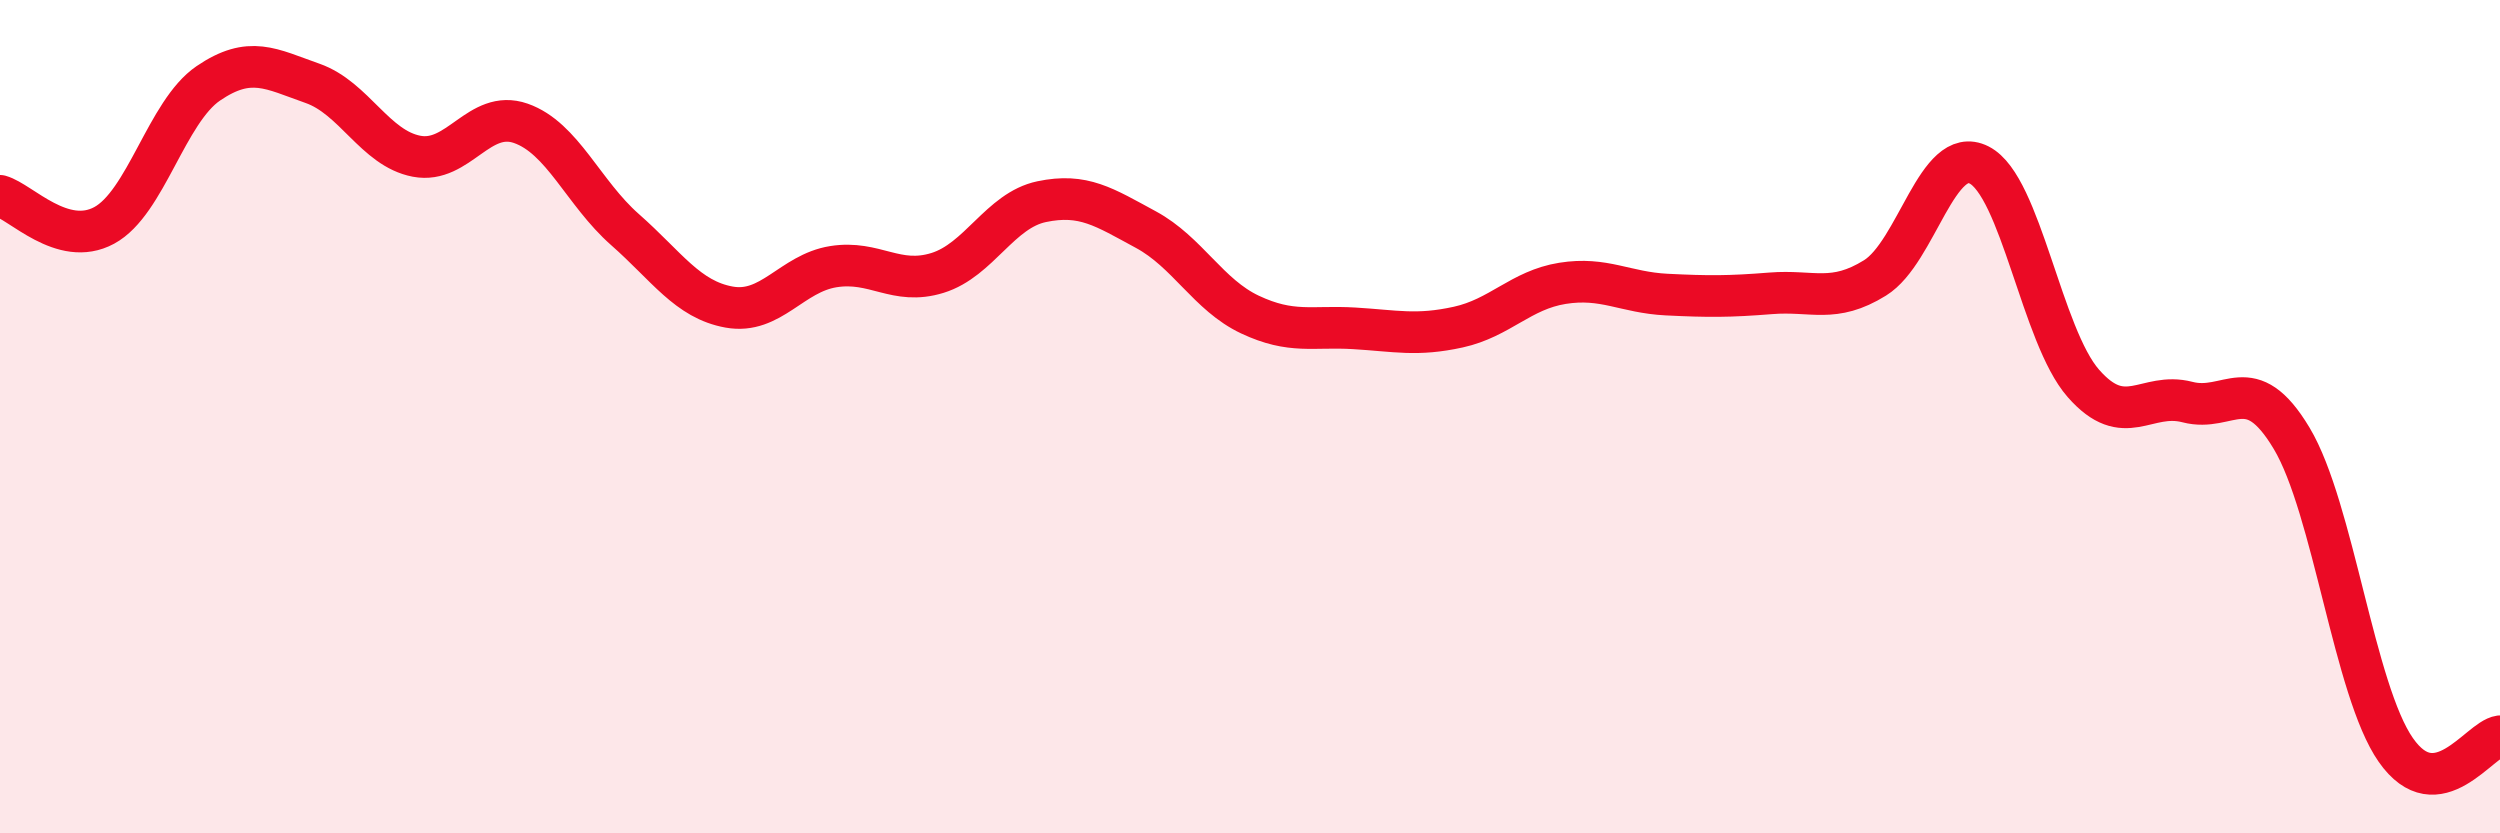
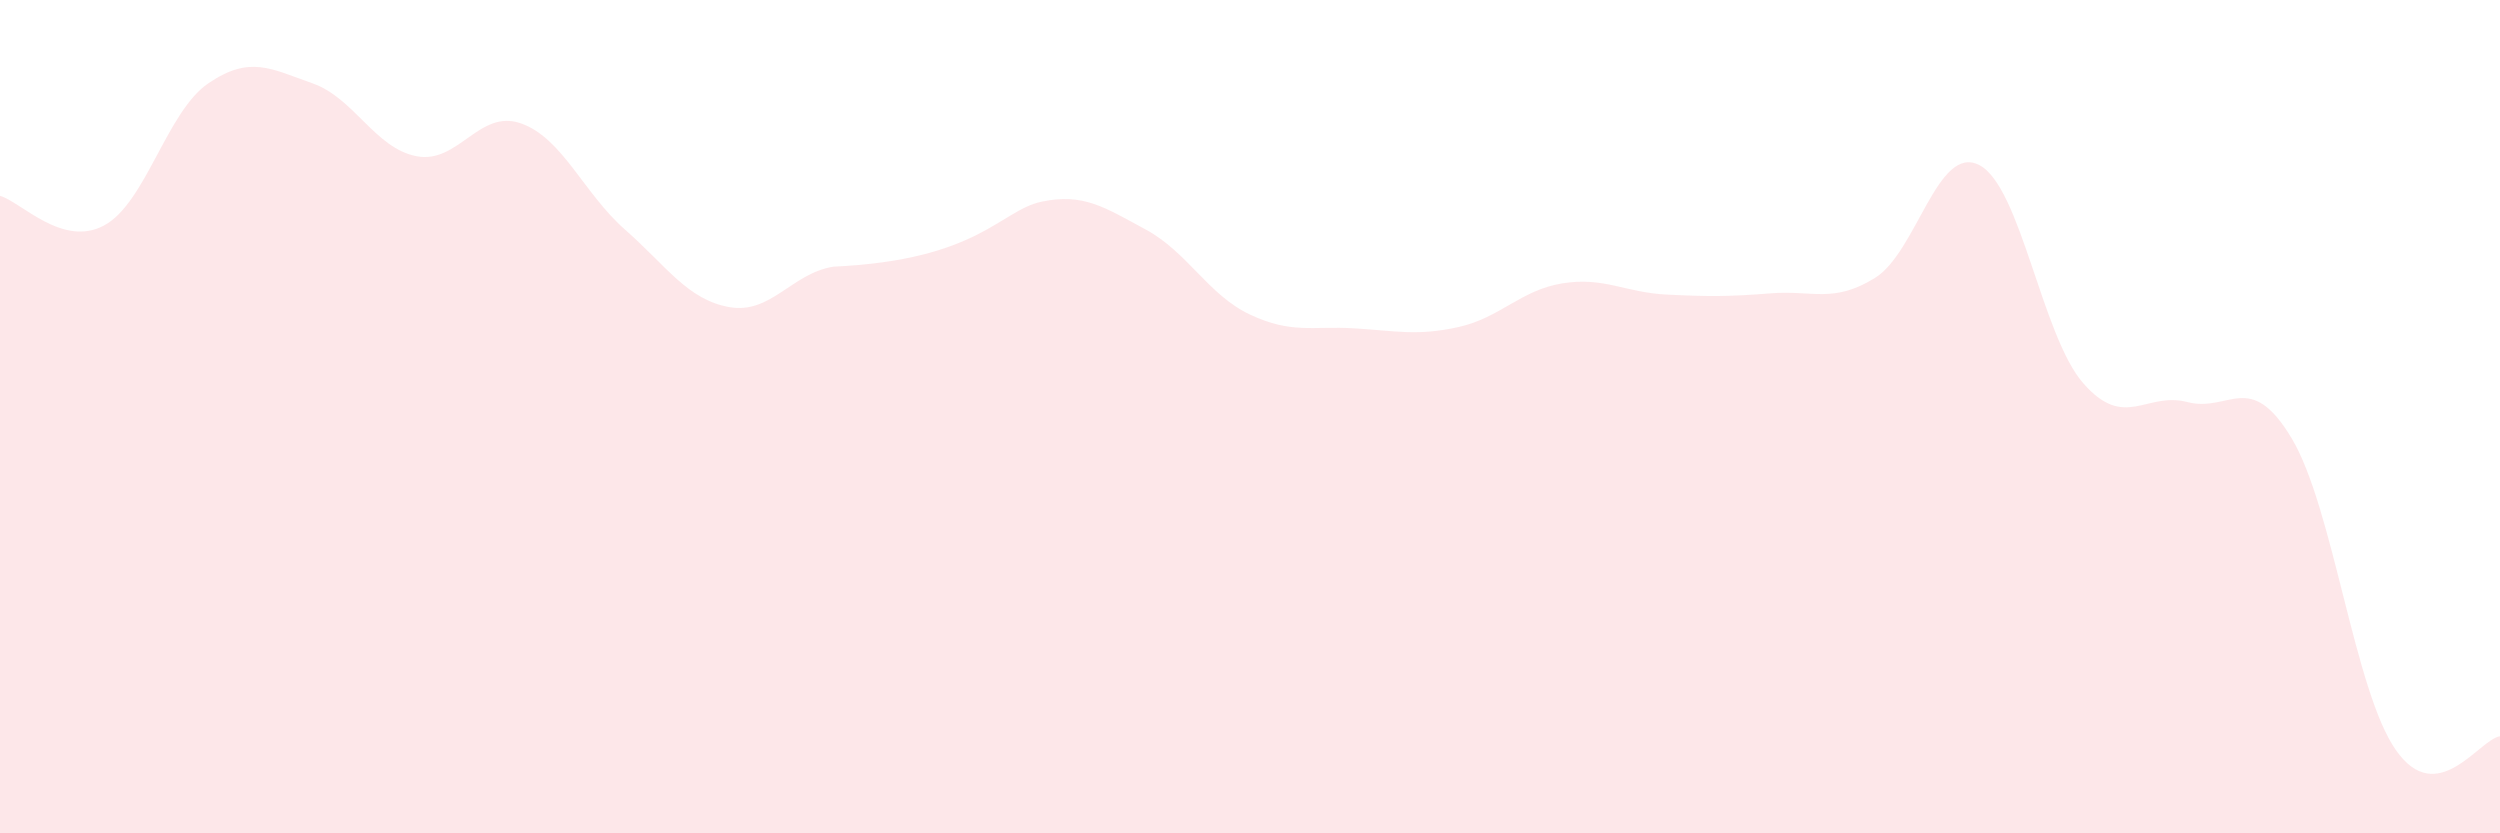
<svg xmlns="http://www.w3.org/2000/svg" width="60" height="20" viewBox="0 0 60 20">
-   <path d="M 0,4.7 C 0.5,4.84 1.5,5.95 2.5,5.41 C 3.5,4.87 4,2.68 5,2 C 6,1.32 6.5,1.65 7.5,2 C 8.5,2.35 9,3.56 10,3.75 C 11,3.94 11.5,2.61 12.5,2.96 C 13.5,3.31 14,4.63 15,5.51 C 16,6.39 16.5,7.19 17.5,7.37 C 18.5,7.55 19,6.56 20,6.4 C 21,6.24 21.5,6.86 22.5,6.55 C 23.5,6.24 24,5.05 25,4.84 C 26,4.63 26.5,4.97 27.5,5.51 C 28.5,6.05 29,7.08 30,7.55 C 31,8.02 31.5,7.82 32.5,7.88 C 33.5,7.94 34,8.07 35,7.85 C 36,7.63 36.5,6.96 37.5,6.8 C 38.5,6.64 39,7.02 40,7.07 C 41,7.12 41.5,7.12 42.5,7.04 C 43.5,6.96 44,7.29 45,6.67 C 46,6.05 46.5,3.45 47.5,3.96 C 48.5,4.47 49,8.06 50,9.2 C 51,10.34 51.5,9.39 52.5,9.65 C 53.5,9.91 54,8.85 55,10.52 C 56,12.19 56.5,16.57 57.5,18 C 58.5,19.43 59.5,17.74 60,17.67L60 20L0 20Z" fill="#EB0A25" opacity="0.1" stroke-linecap="round" stroke-linejoin="round" />
-   <path d="M 0,4.7 C 0.5,4.84 1.5,5.95 2.5,5.41 C 3.5,4.87 4,2.68 5,2 C 6,1.32 6.5,1.65 7.5,2 C 8.5,2.35 9,3.56 10,3.75 C 11,3.94 11.5,2.61 12.5,2.96 C 13.5,3.31 14,4.63 15,5.51 C 16,6.39 16.5,7.19 17.5,7.37 C 18.5,7.55 19,6.56 20,6.4 C 21,6.24 21.5,6.86 22.5,6.55 C 23.5,6.24 24,5.05 25,4.84 C 26,4.63 26.5,4.97 27.5,5.51 C 28.5,6.05 29,7.08 30,7.55 C 31,8.02 31.5,7.82 32.5,7.88 C 33.5,7.94 34,8.07 35,7.85 C 36,7.63 36.5,6.96 37.5,6.8 C 38.5,6.64 39,7.02 40,7.07 C 41,7.12 41.5,7.12 42.5,7.04 C 43.5,6.96 44,7.29 45,6.67 C 46,6.05 46.5,3.45 47.5,3.96 C 48.5,4.47 49,8.06 50,9.2 C 51,10.34 51.5,9.39 52.5,9.65 C 53.5,9.91 54,8.85 55,10.52 C 56,12.19 56.5,16.57 57.5,18 C 58.5,19.43 59.5,17.74 60,17.67" stroke="#EB0A25" stroke-width="1" fill="none" stroke-linecap="round" stroke-linejoin="round" />
+   <path d="M 0,4.7 C 0.5,4.84 1.5,5.95 2.5,5.41 C 3.5,4.87 4,2.68 5,2 C 6,1.32 6.5,1.65 7.5,2 C 8.5,2.35 9,3.56 10,3.75 C 11,3.94 11.5,2.61 12.5,2.96 C 13.5,3.31 14,4.63 15,5.51 C 16,6.39 16.5,7.19 17.5,7.37 C 18.5,7.55 19,6.56 20,6.4 C 23.5,6.24 24,5.05 25,4.84 C 26,4.63 26.5,4.97 27.5,5.51 C 28.5,6.05 29,7.08 30,7.55 C 31,8.02 31.5,7.82 32.5,7.88 C 33.5,7.94 34,8.07 35,7.85 C 36,7.63 36.5,6.96 37.5,6.8 C 38.5,6.64 39,7.02 40,7.07 C 41,7.12 41.5,7.12 42.5,7.04 C 43.5,6.96 44,7.29 45,6.67 C 46,6.05 46.5,3.45 47.5,3.96 C 48.5,4.47 49,8.06 50,9.2 C 51,10.34 51.5,9.39 52.5,9.65 C 53.5,9.91 54,8.85 55,10.52 C 56,12.19 56.5,16.57 57.5,18 C 58.5,19.43 59.5,17.74 60,17.67L60 20L0 20Z" fill="#EB0A25" opacity="0.1" stroke-linecap="round" stroke-linejoin="round" />
</svg>